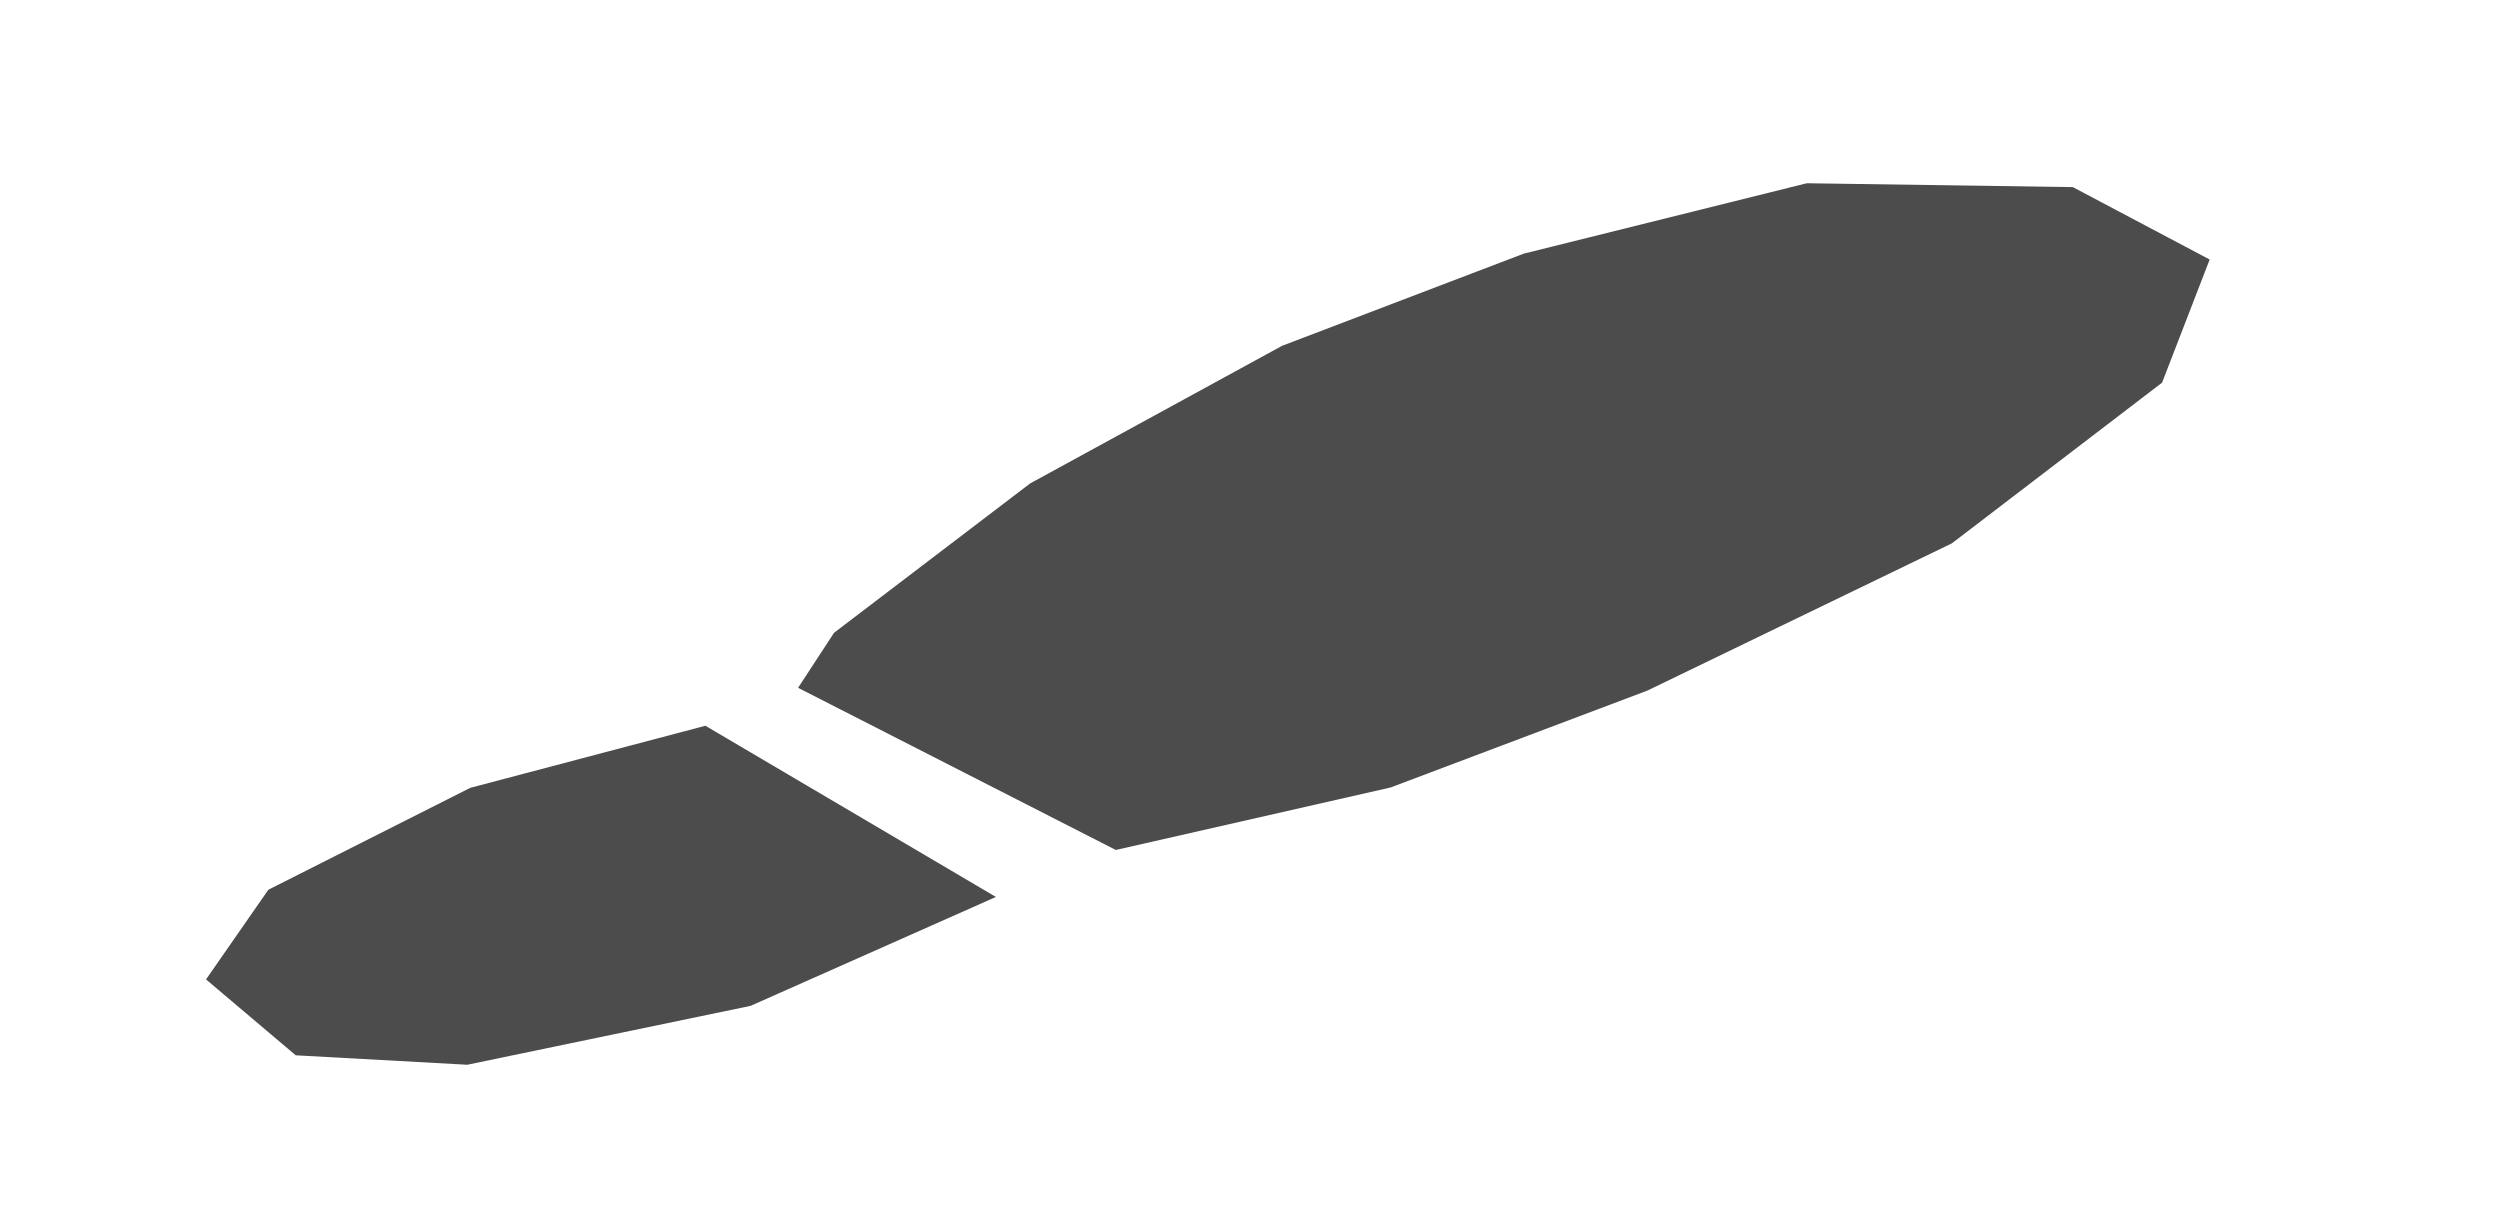
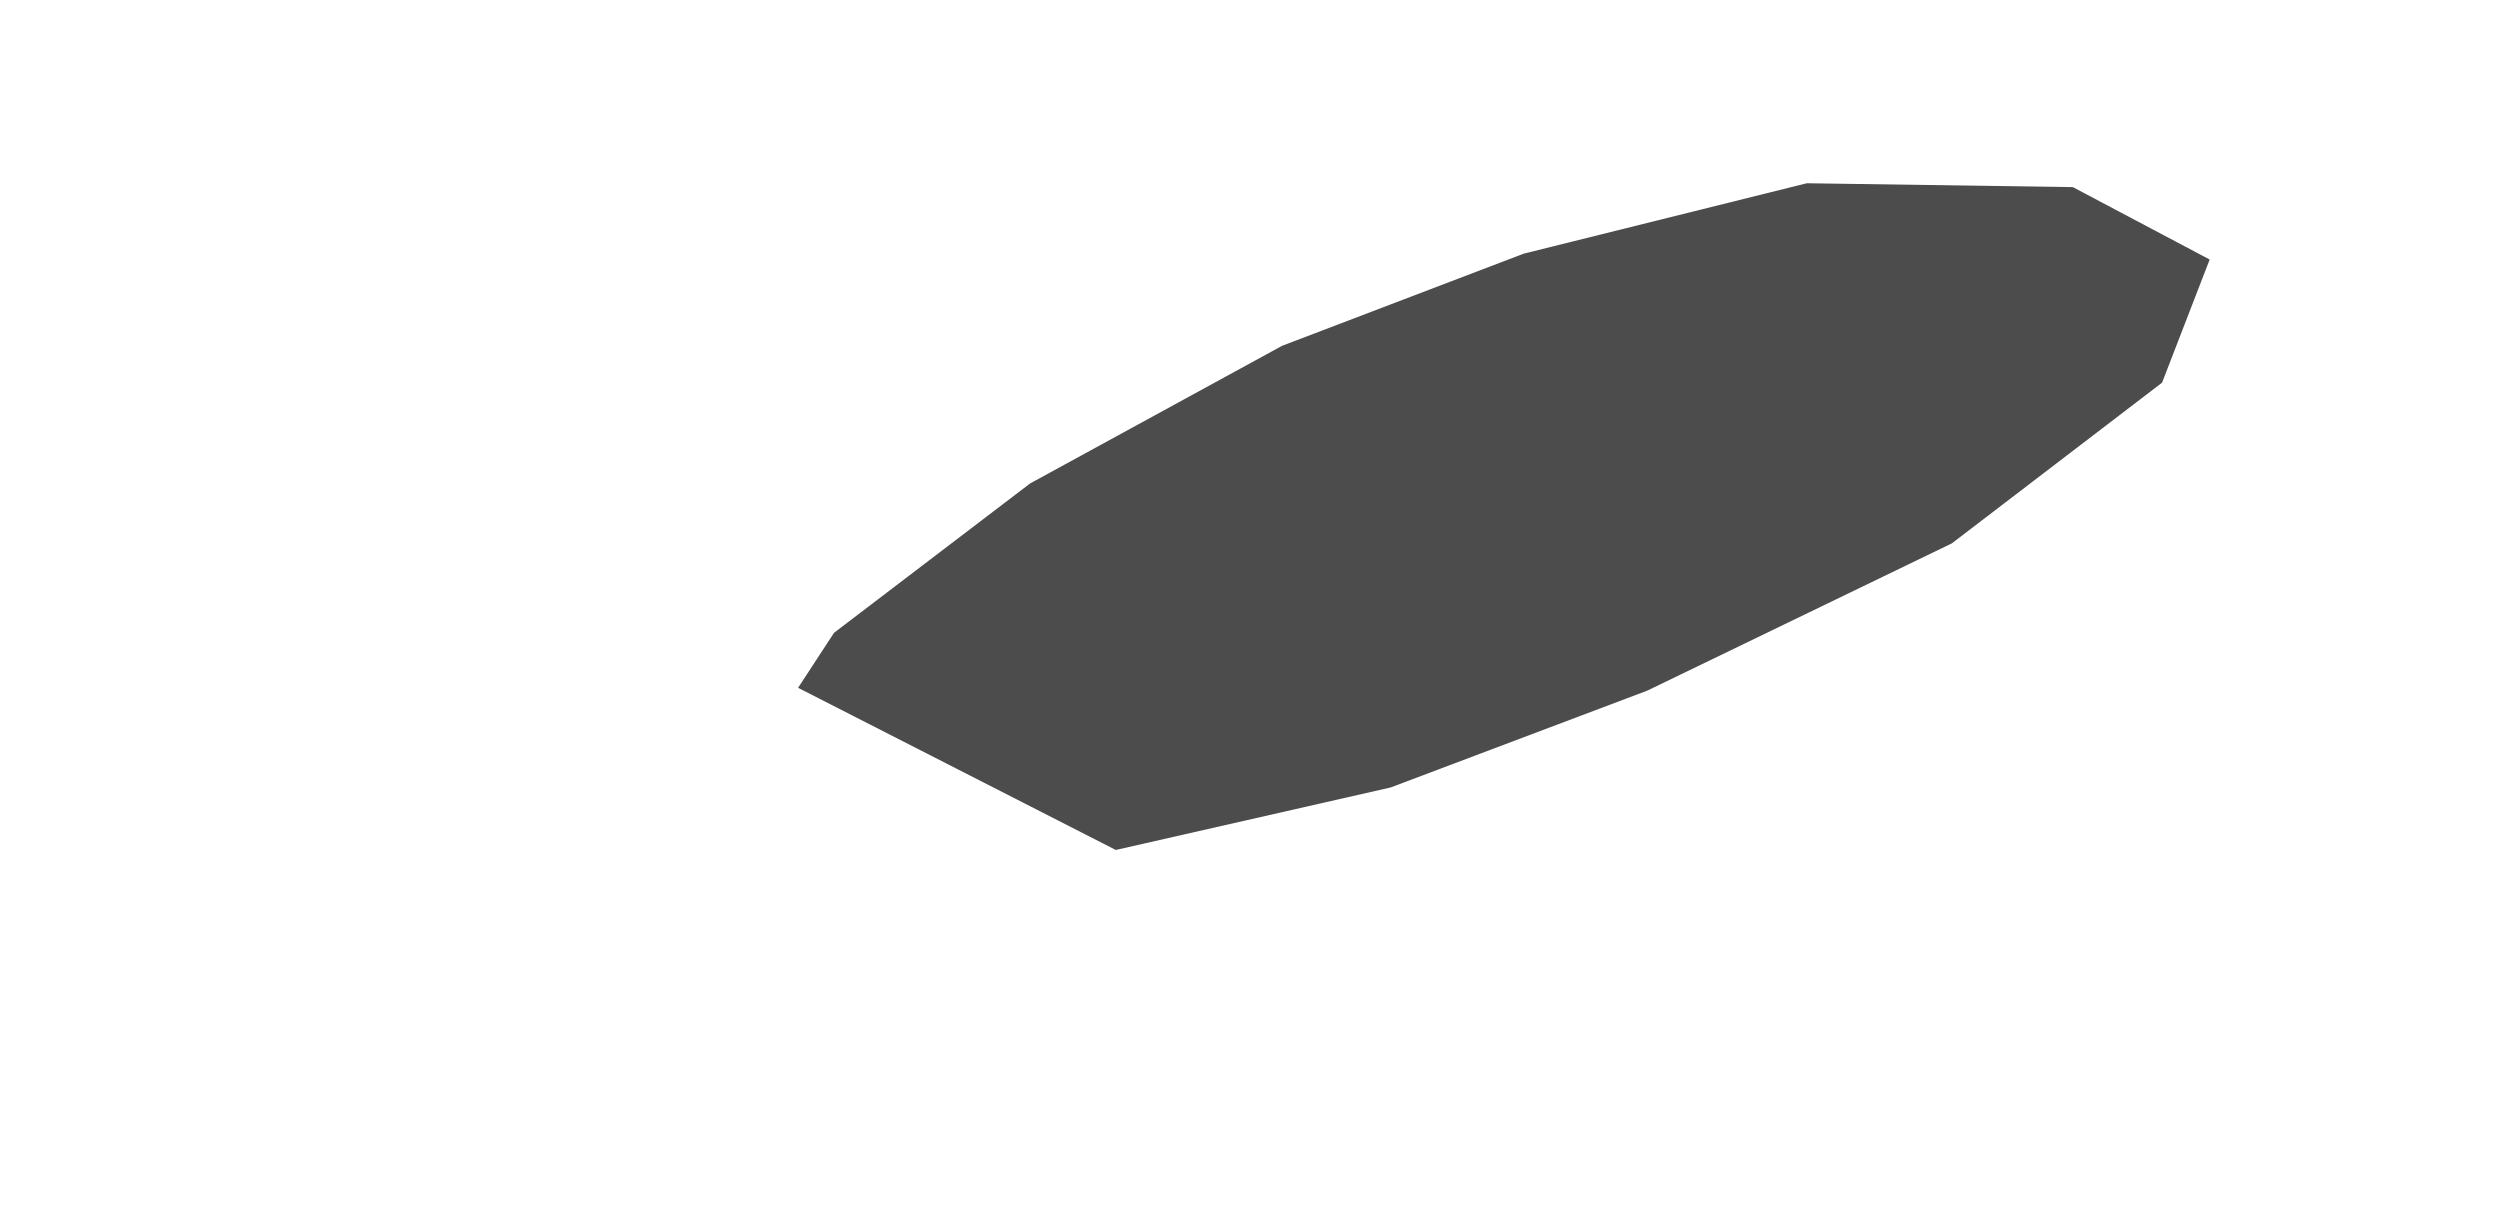
<svg xmlns="http://www.w3.org/2000/svg" width="90" height="44" viewBox="0 0 90 44" fill="none">
  <path d="M28.731 24.761L40.169 30.599L50.062 28.349L59.304 24.862L70.267 19.561L77.835 13.775L79.548 9.343L74.622 6.736L65.044 6.597L54.852 9.132L46.155 12.449L37.084 17.404L30.025 22.781L28.731 24.761Z" fill="#4C4C4C" />
-   <path d="M25.394 26.127L35.853 32.29L27.021 36.211L16.822 38.331L10.646 37.991L7.417 35.259L9.661 32.03L16.93 28.362L25.394 26.127Z" fill="#4C4C4C" />
</svg>